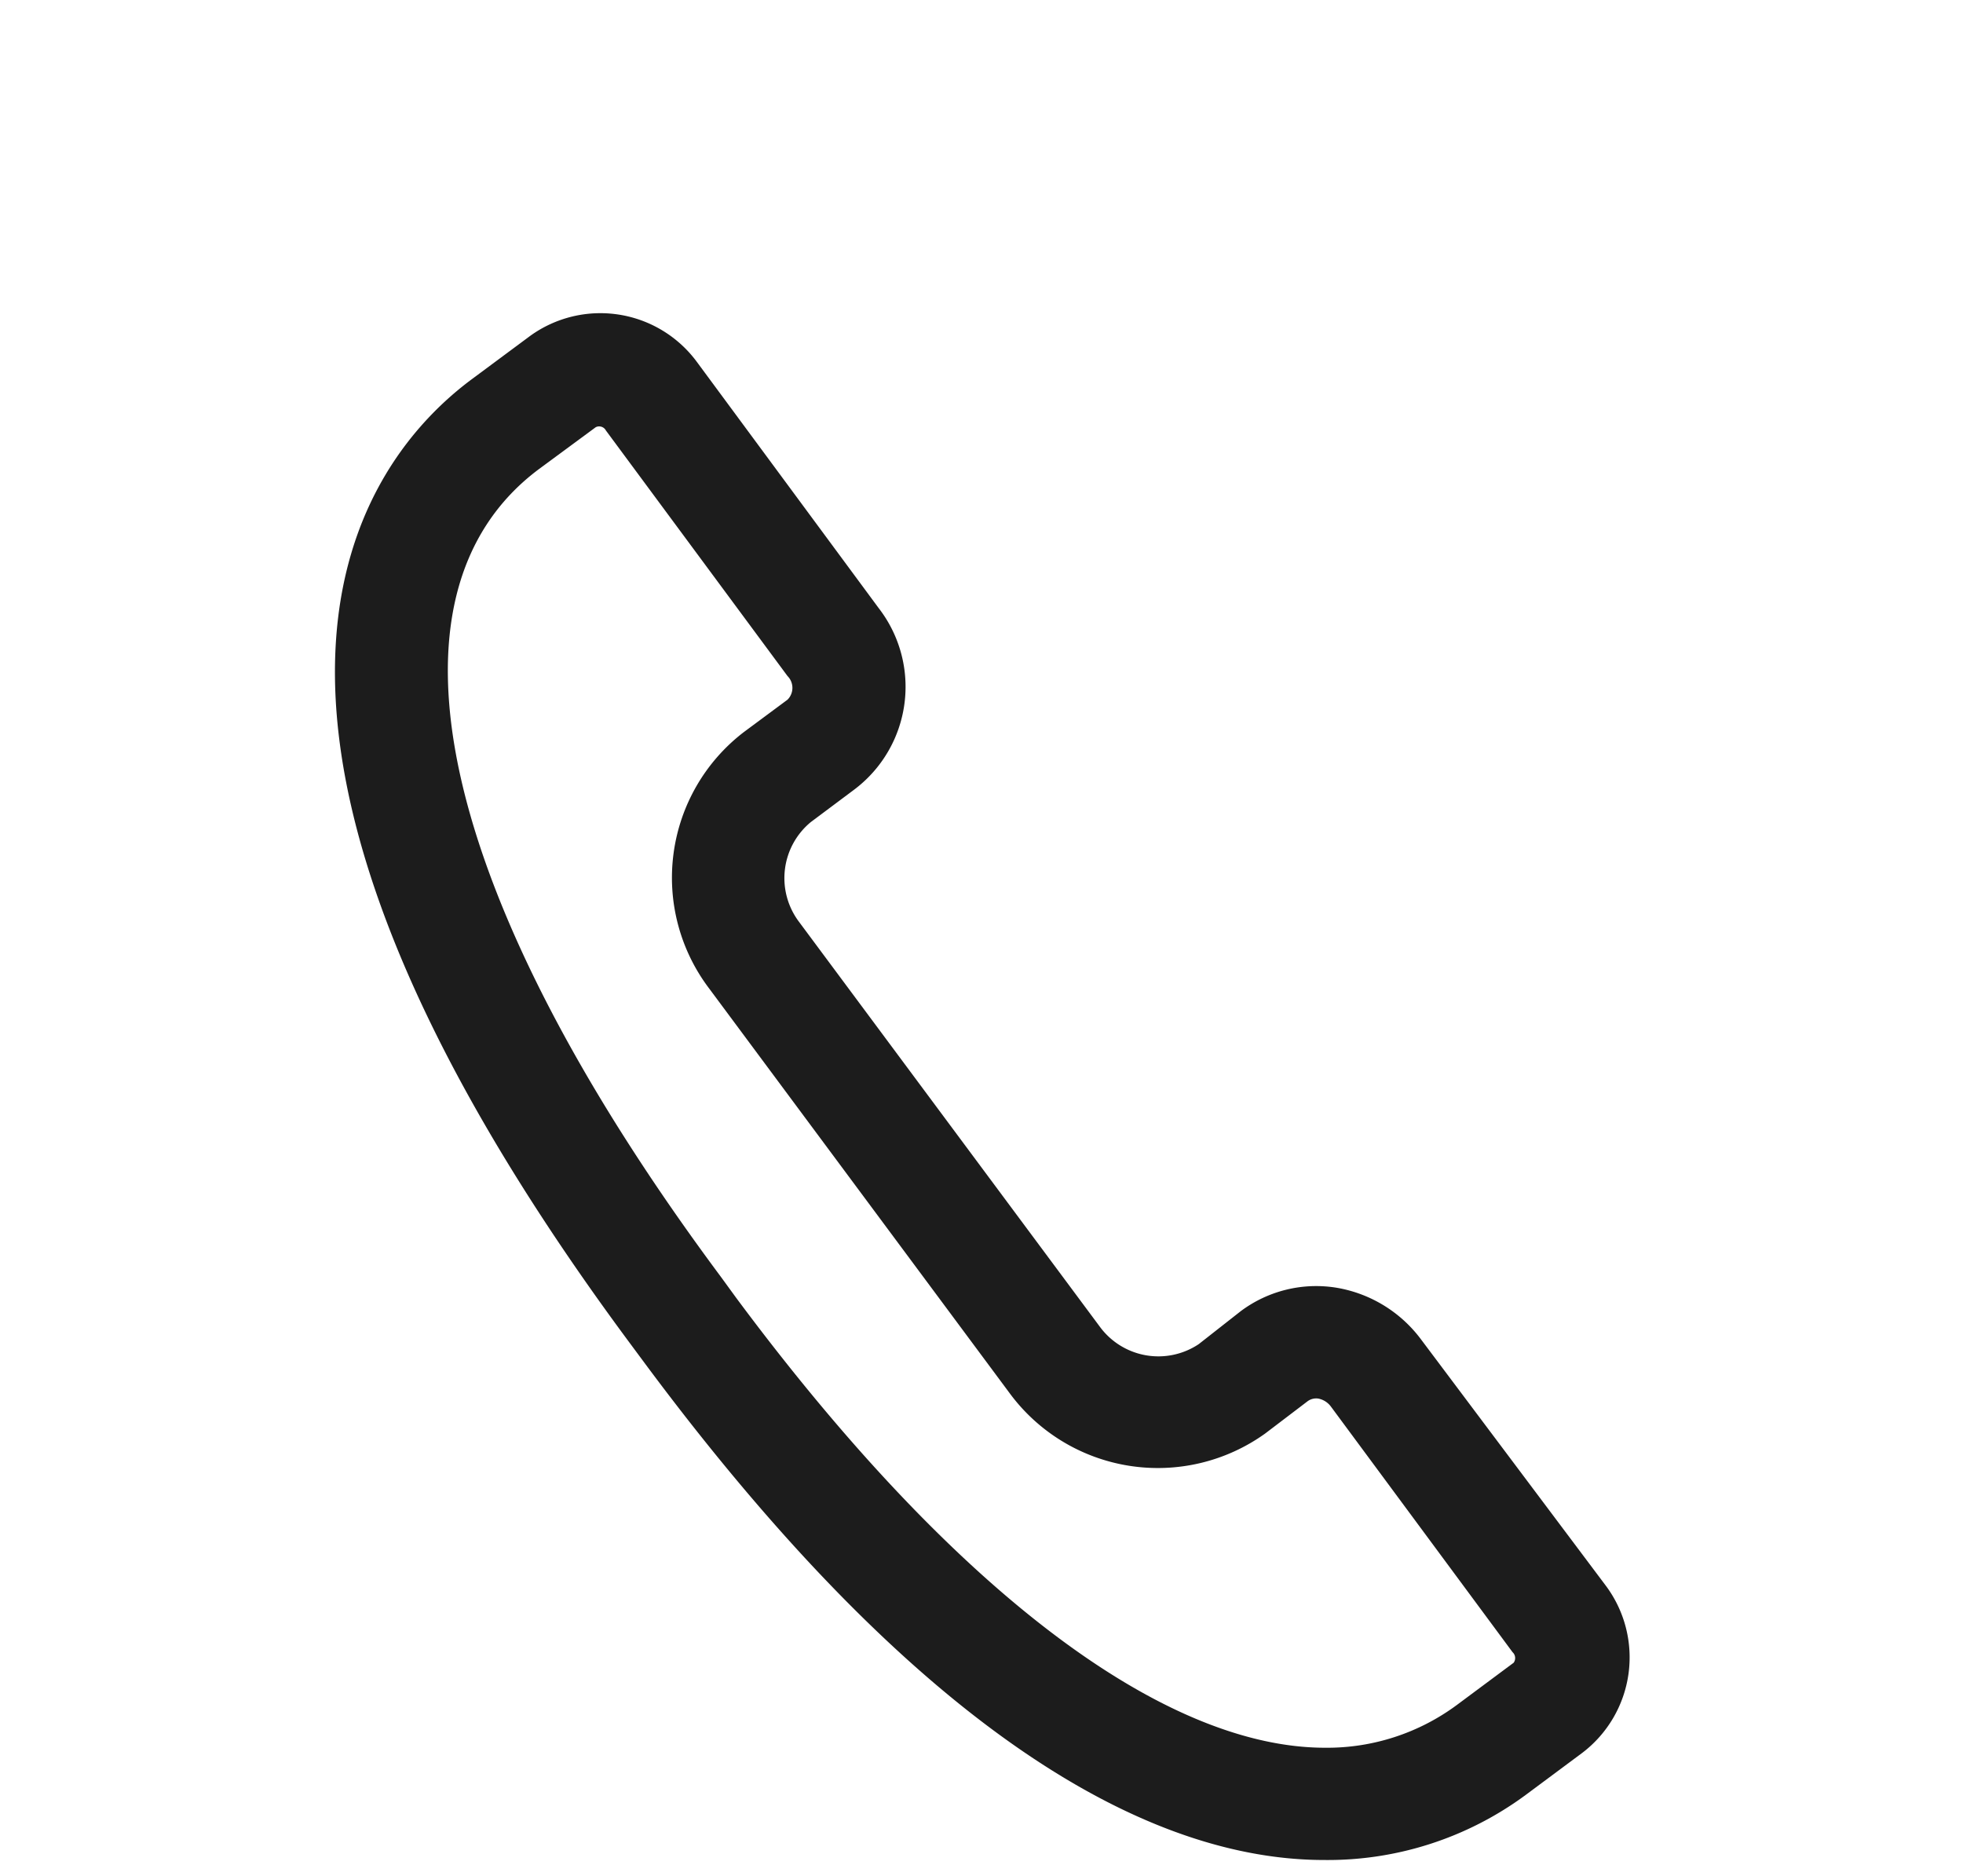
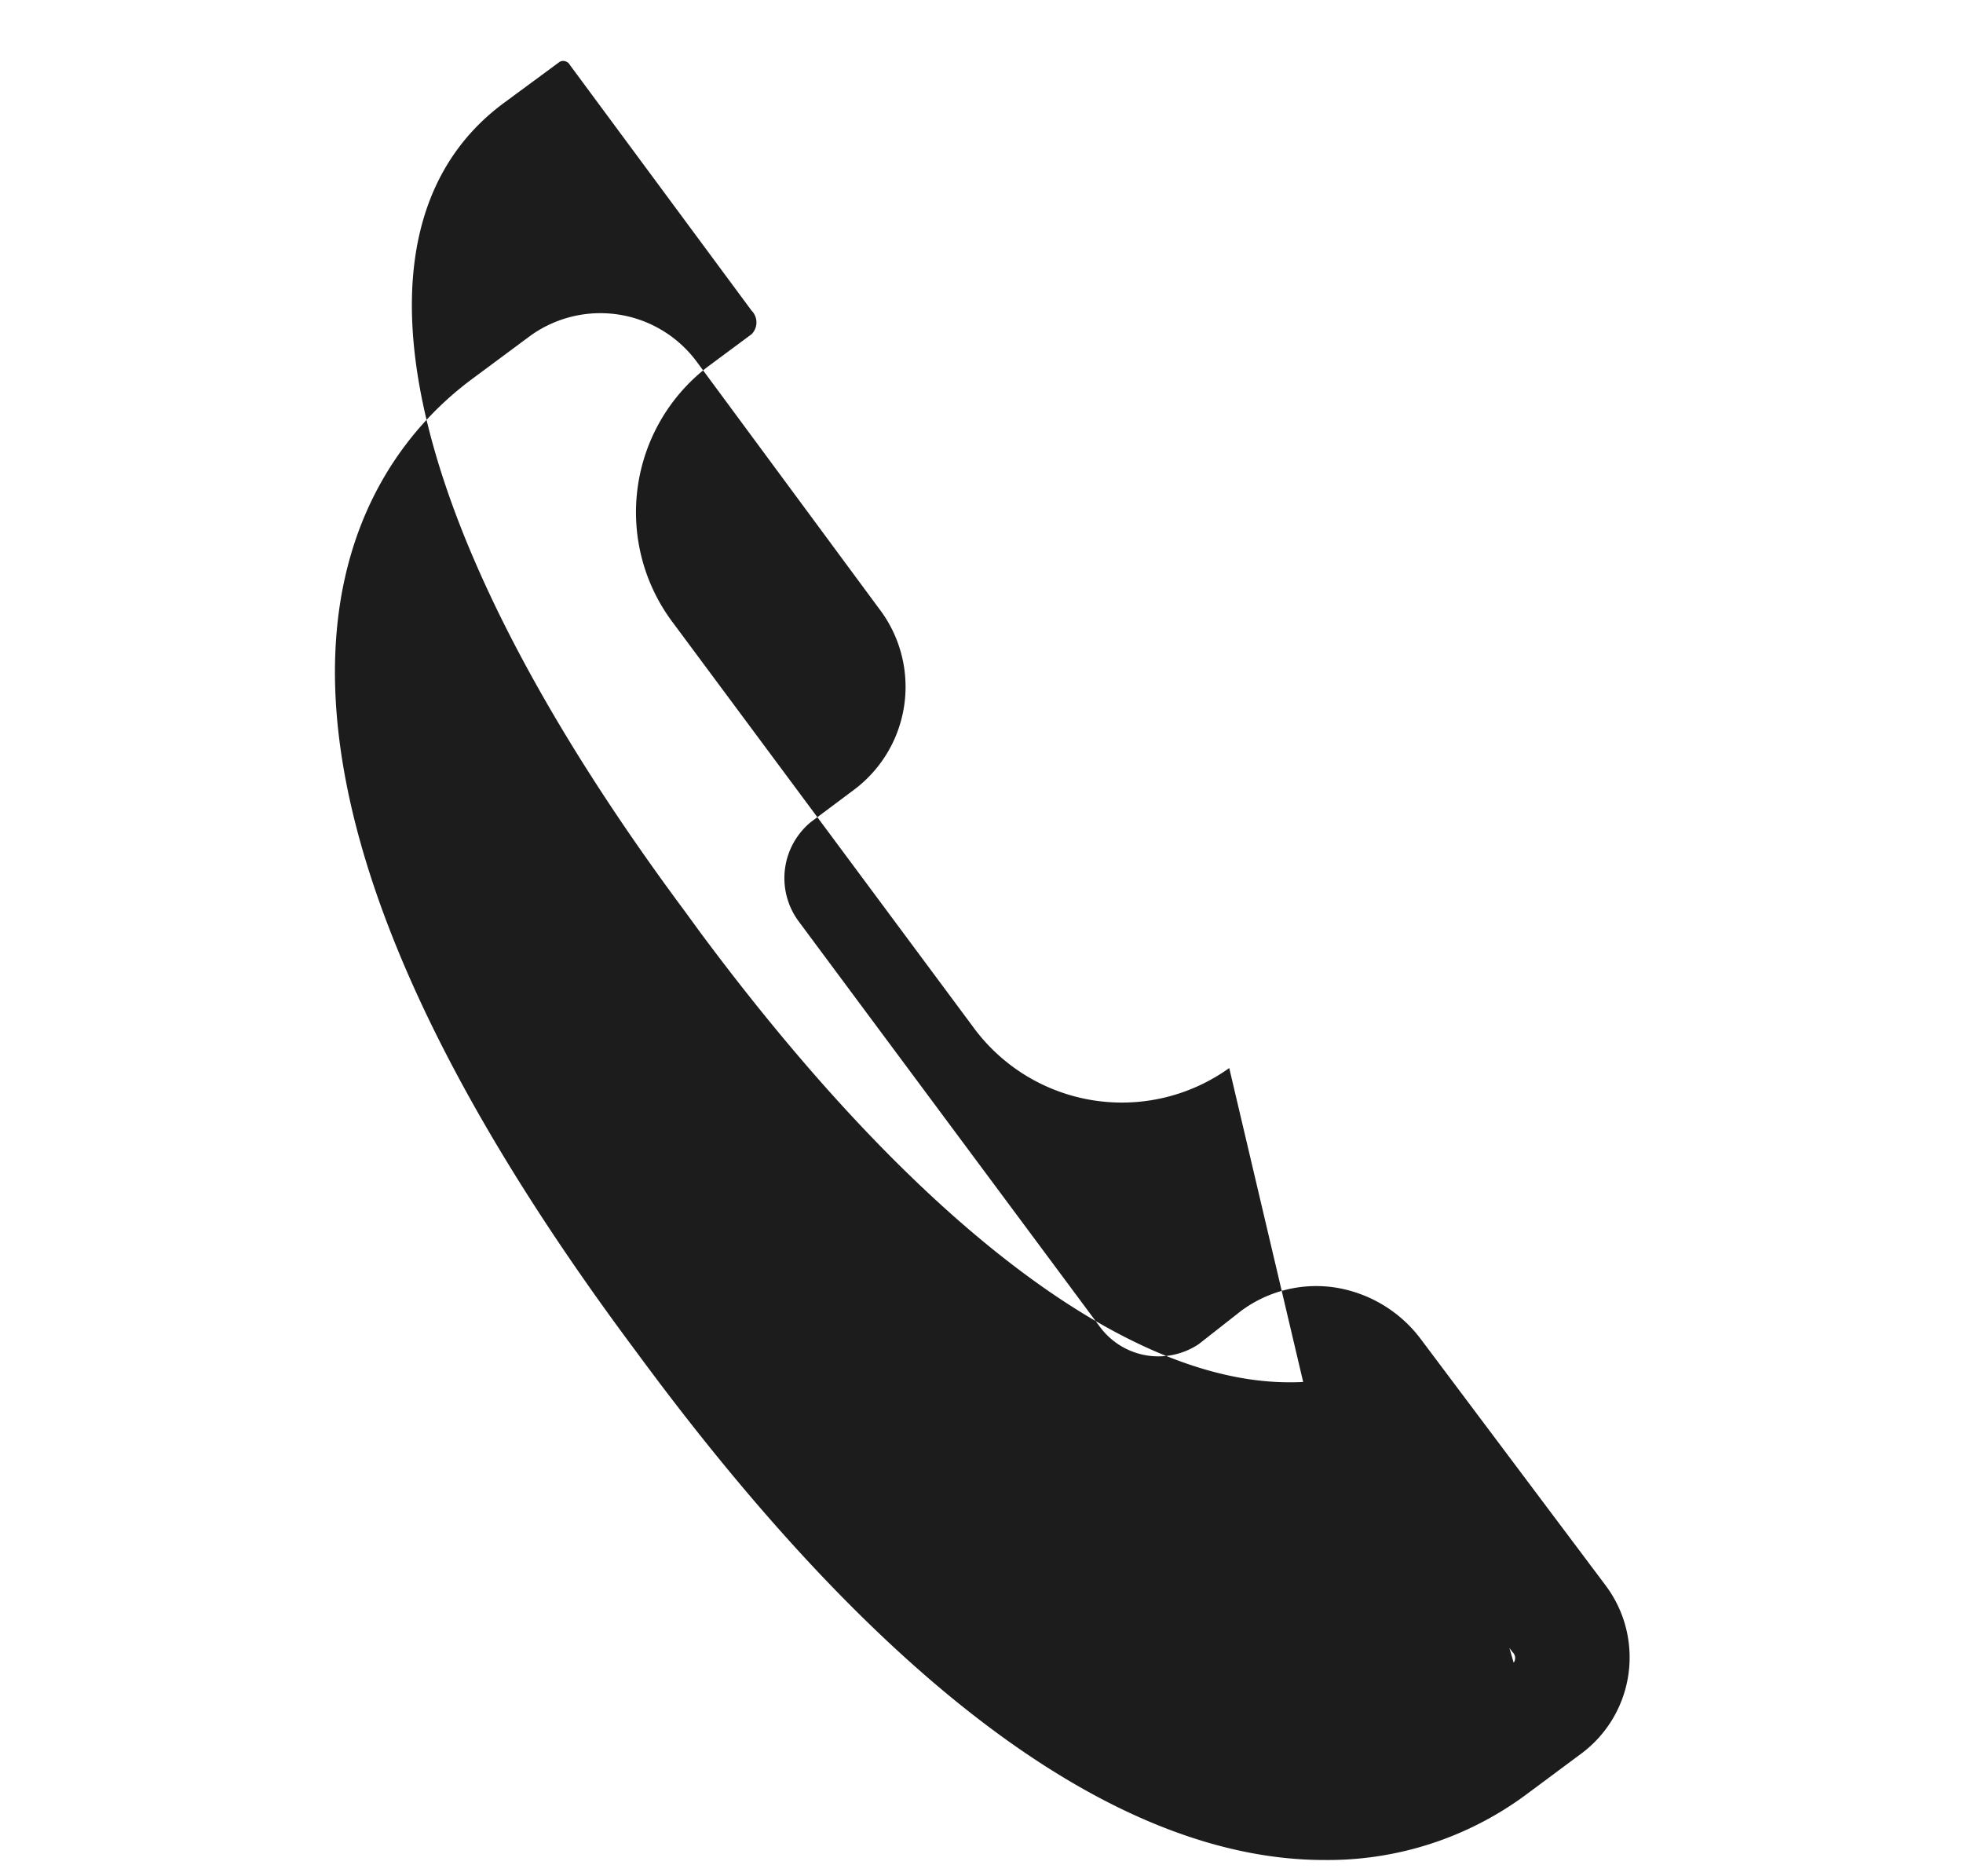
<svg xmlns="http://www.w3.org/2000/svg" id="Layer_1" data-name="Layer 1" viewBox="0 0 54.04 51.63">
  <defs>
    <style>.cls-1{fill:#1c1c1c;}</style>
  </defs>
-   <path class="cls-1" d="M39.12,36.87a3.66,3.66,0,0,0-2.31-1.42,3.47,3.47,0,0,0-2.65.64L33,37a2,2,0,0,1-2.73-.49L22,25.38a2,2,0,0,1,.32-2.75l1.19-.89a3.54,3.54,0,0,0,.68-5l-5-6.77a3.3,3.3,0,0,0-4.6-.72L13,10.43C10,12.65,4.49,19.66,17.36,37l.43.58C25.87,48.44,32.15,51.2,36.45,51.2A9.17,9.17,0,0,0,42,49.41l1.56-1.16a3.3,3.3,0,0,0,.64-4.61Zm2.55,8.9-1.56,1.16a6,6,0,0,1-3.63,1.18c-4.46,0-10.23-4.33-16.21-12.38l-.43-.59c-7.78-10.46-9.64-18.77-5-22.23l1.56-1.15a.21.21,0,0,1,.28.09l5,6.76a.46.46,0,0,1,0,.65l-1.2.89a5.05,5.05,0,0,0-.95,7.07l8.25,11.11a5.07,5.07,0,0,0,7.05,1.13L36,38.57a.4.4,0,0,1,.3-.07.57.57,0,0,1,.34.22l5,6.76A.22.22,0,0,1,41.67,45.77Z" />
+   <path class="cls-1" d="M39.12,36.87a3.66,3.66,0,0,0-2.31-1.42,3.47,3.47,0,0,0-2.65.64L33,37a2,2,0,0,1-2.73-.49L22,25.38a2,2,0,0,1,.32-2.75l1.19-.89a3.54,3.54,0,0,0,.68-5l-5-6.77a3.3,3.3,0,0,0-4.6-.72L13,10.43C10,12.65,4.49,19.66,17.36,37l.43.58C25.87,48.44,32.15,51.2,36.45,51.2A9.17,9.17,0,0,0,42,49.41l1.56-1.16a3.3,3.3,0,0,0,.64-4.61Za6,6,0,0,1-3.63,1.18c-4.46,0-10.23-4.33-16.21-12.38l-.43-.59c-7.78-10.46-9.64-18.77-5-22.23l1.56-1.15a.21.21,0,0,1,.28.09l5,6.76a.46.46,0,0,1,0,.65l-1.2.89a5.05,5.05,0,0,0-.95,7.07l8.25,11.11a5.07,5.07,0,0,0,7.05,1.13L36,38.57a.4.4,0,0,1,.3-.07.57.57,0,0,1,.34.22l5,6.76A.22.22,0,0,1,41.67,45.77Z" />
</svg>